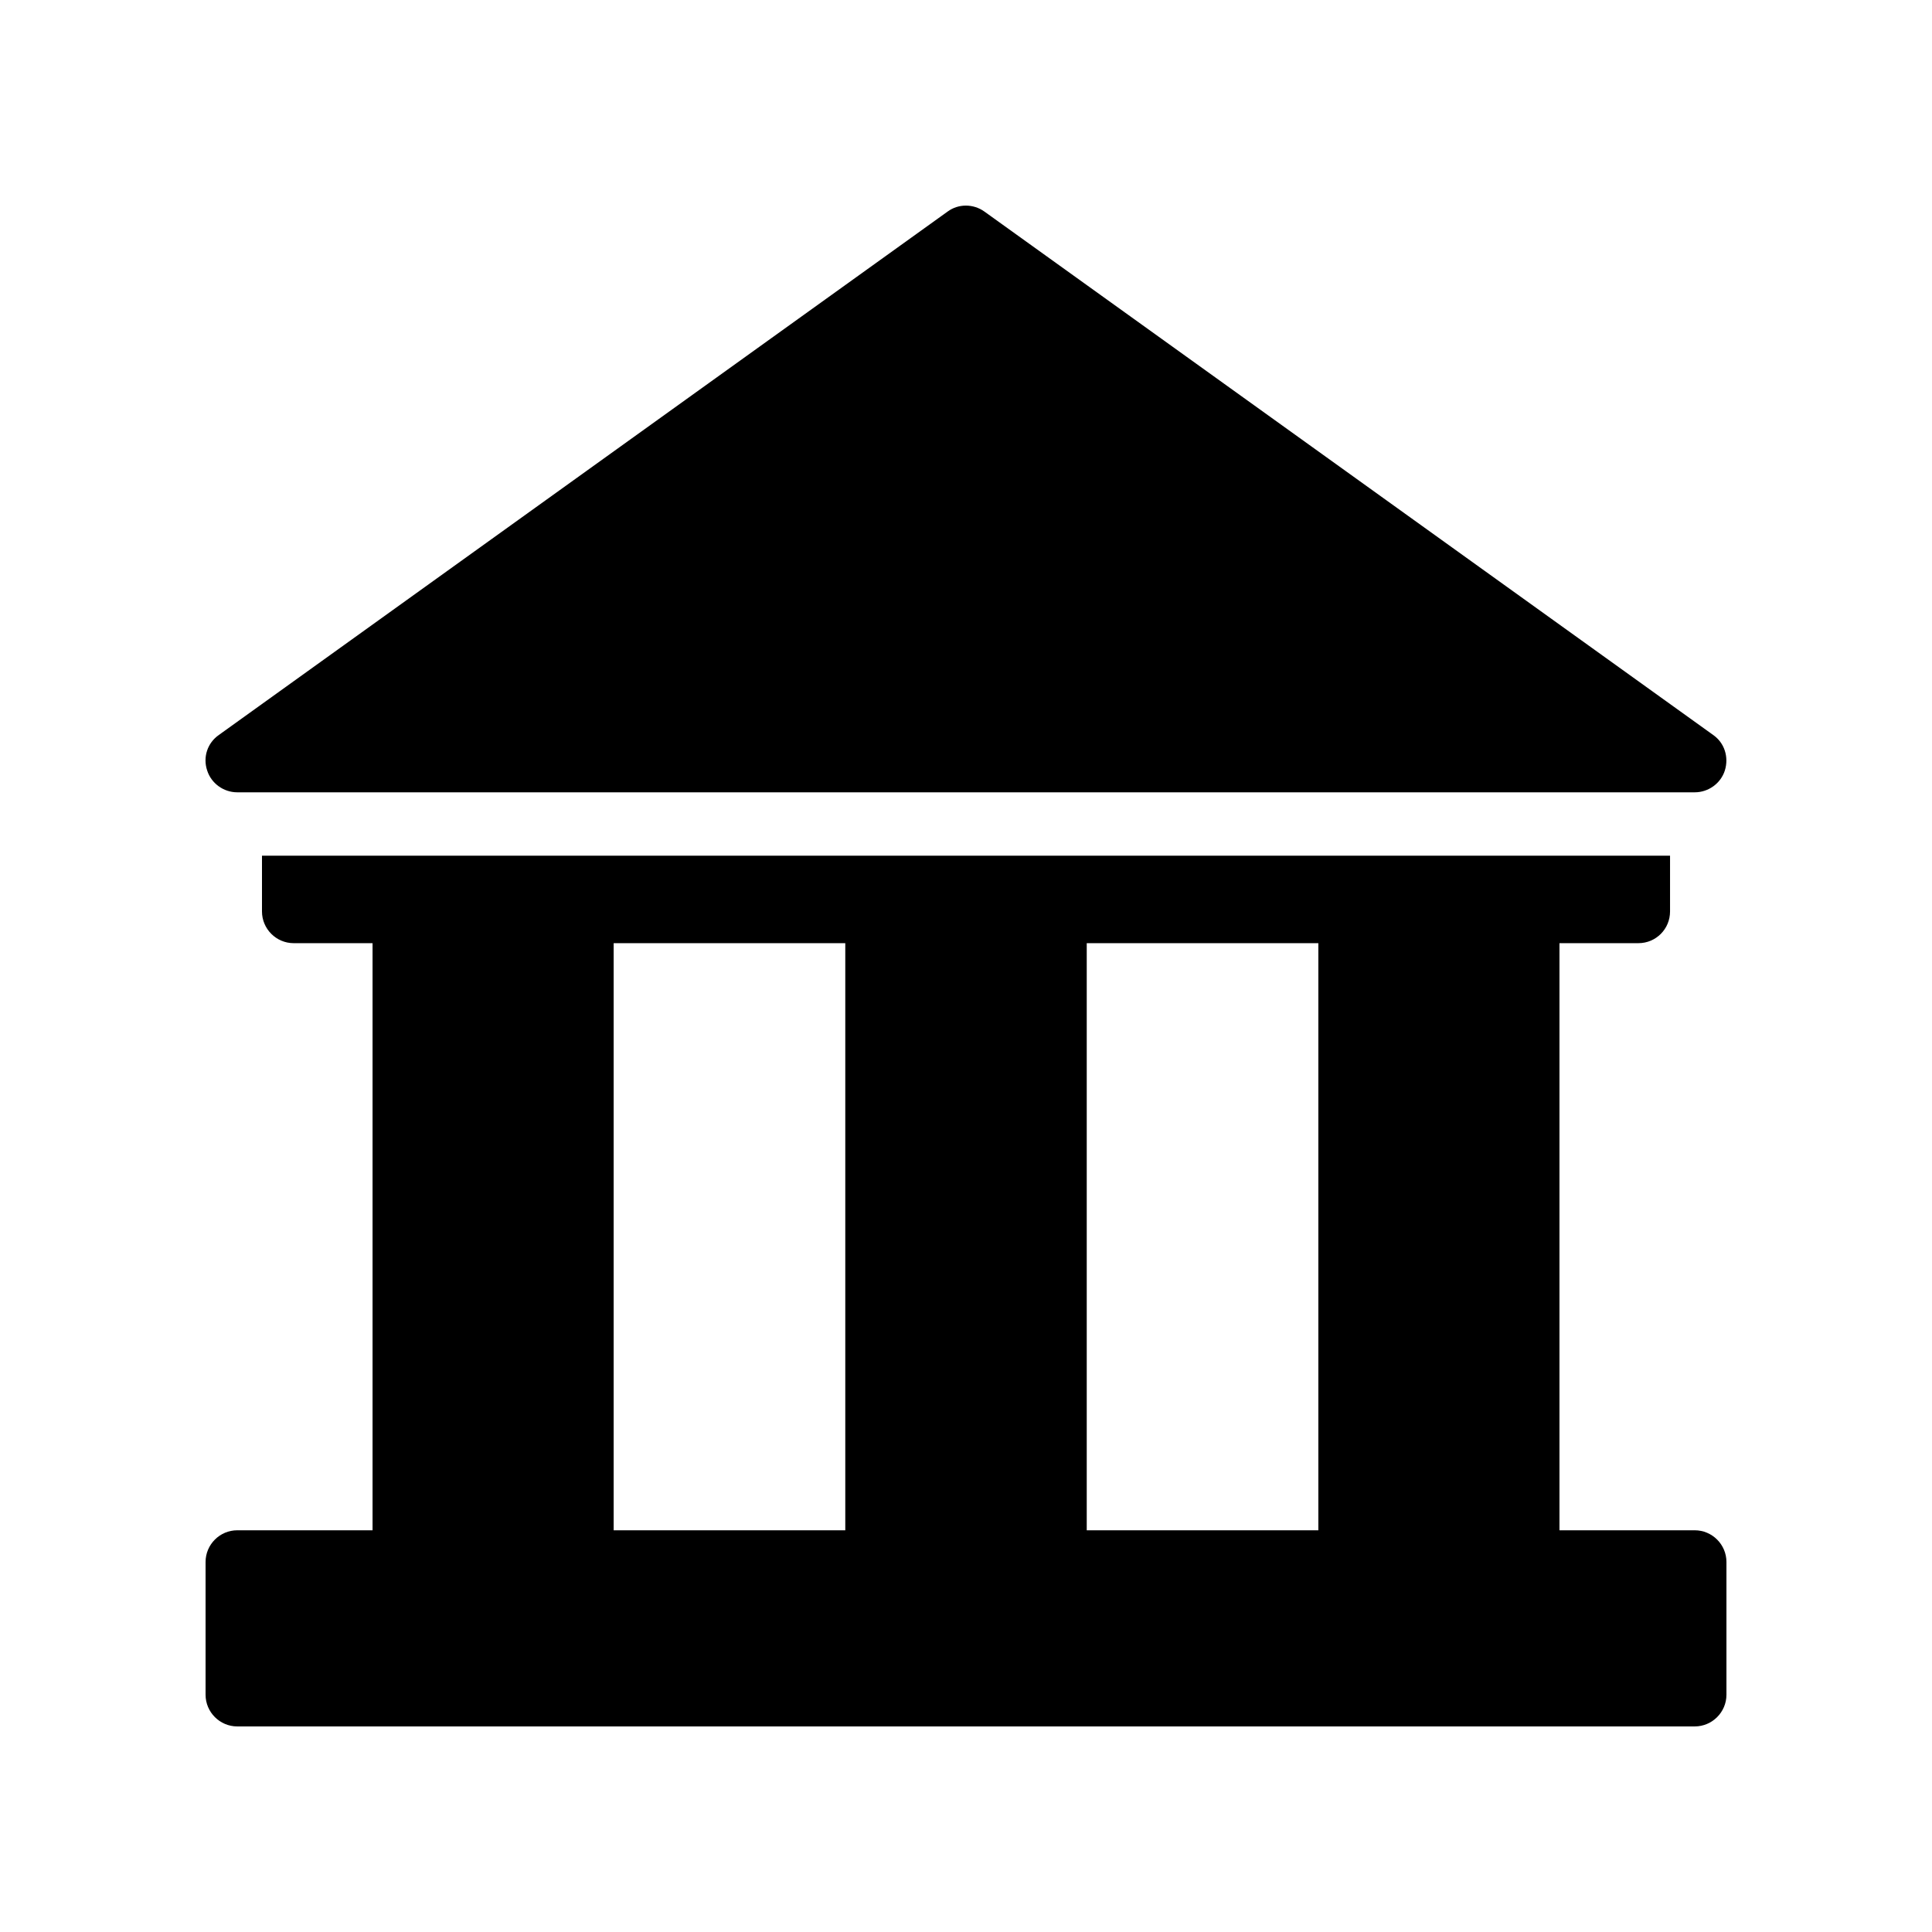
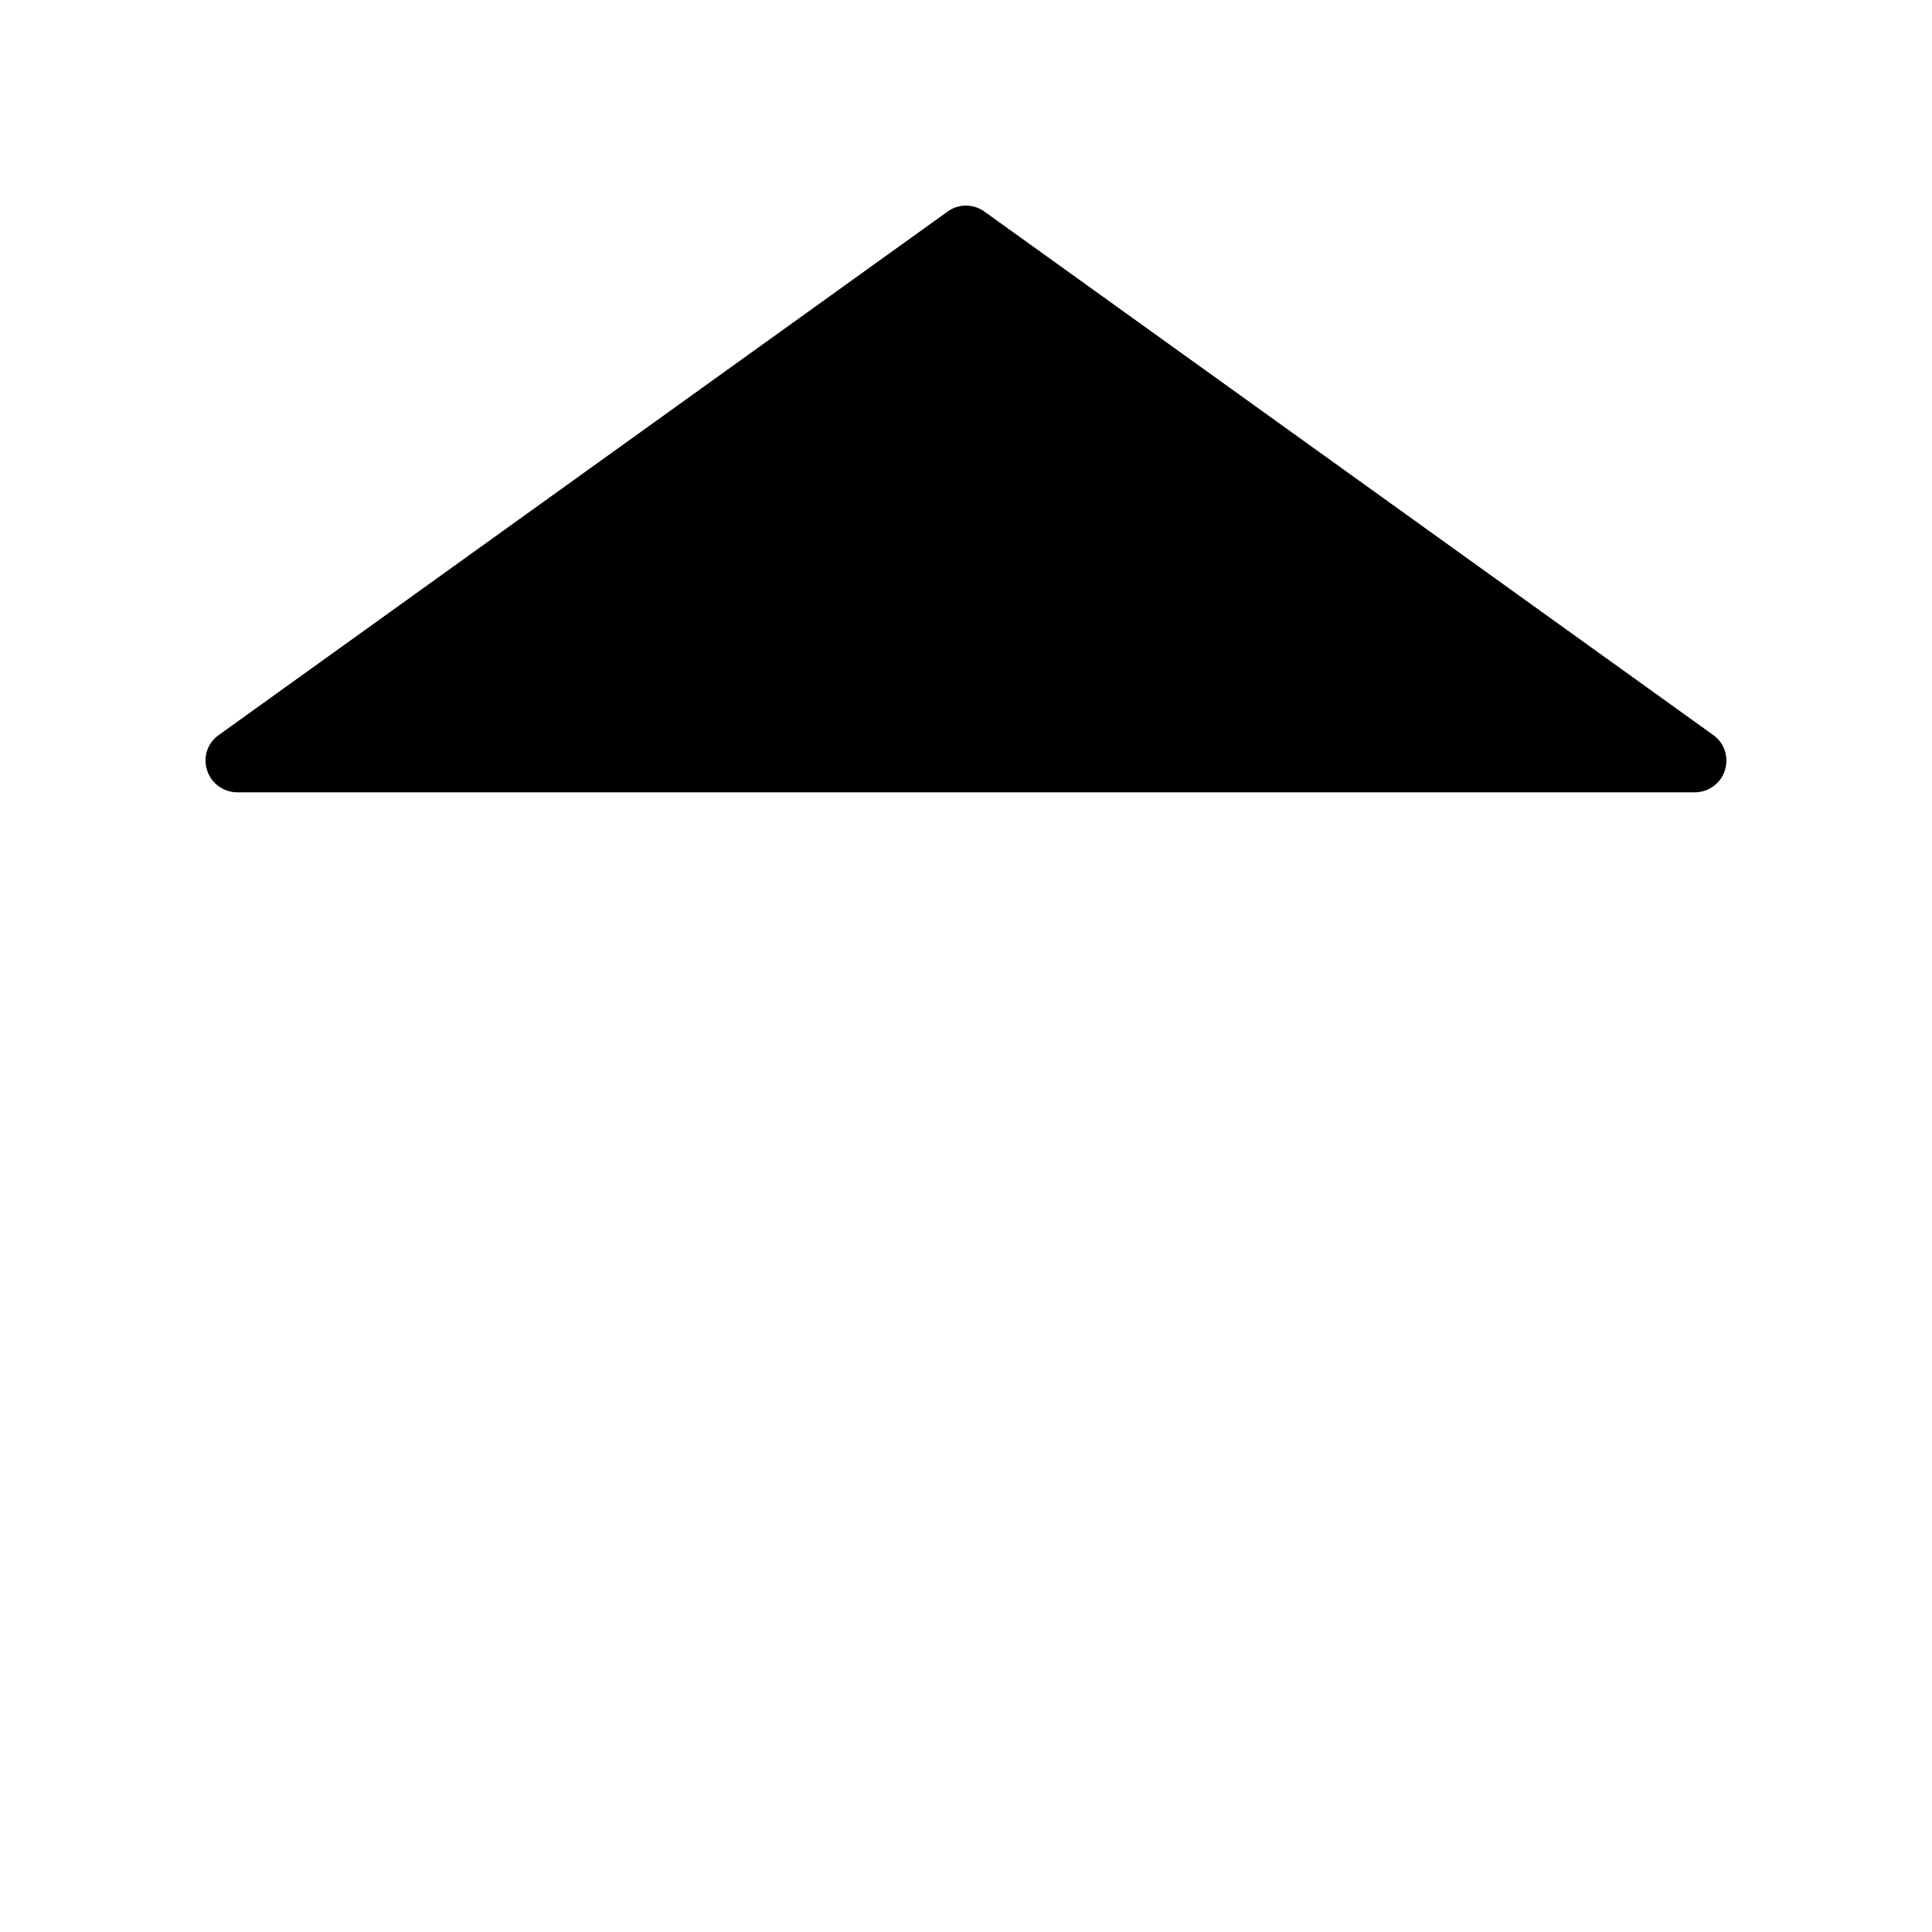
<svg xmlns="http://www.w3.org/2000/svg" fill="#000000" width="800px" height="800px" version="1.1" viewBox="144 144 512 512">
  <g>
    <path d="m206.88 353.97h386.25c3.609 0 6.887-2.352 7.977-5.793 1.09-3.527-0.082-7.305-3.106-9.406l-193.13-138.71c-2.938-2.098-6.887-2.098-9.738 0l-193.13 138.71c-3.023 2.098-4.281 5.879-3.106 9.406 1.09 3.441 4.367 5.793 7.977 5.793z" />
-     <path d="m593.13 549.54h-35.855v-155.59h20.906c4.703 0 8.398-3.777 8.398-8.398v-14.777h-373.15v14.777c0 4.617 3.777 8.398 8.398 8.398h20.906v155.59h-35.855c-4.617 0-8.398 3.777-8.398 8.398v35.184c0 4.617 3.777 8.398 8.398 8.398h386.25c4.617 0 8.398-3.777 8.398-8.398v-35.184c0-4.621-3.781-8.398-8.398-8.398zm-99.754 0h-61.379v-155.59h61.379zm-186.75-155.59h61.383v155.59h-61.383z" />
  </g>
</svg>